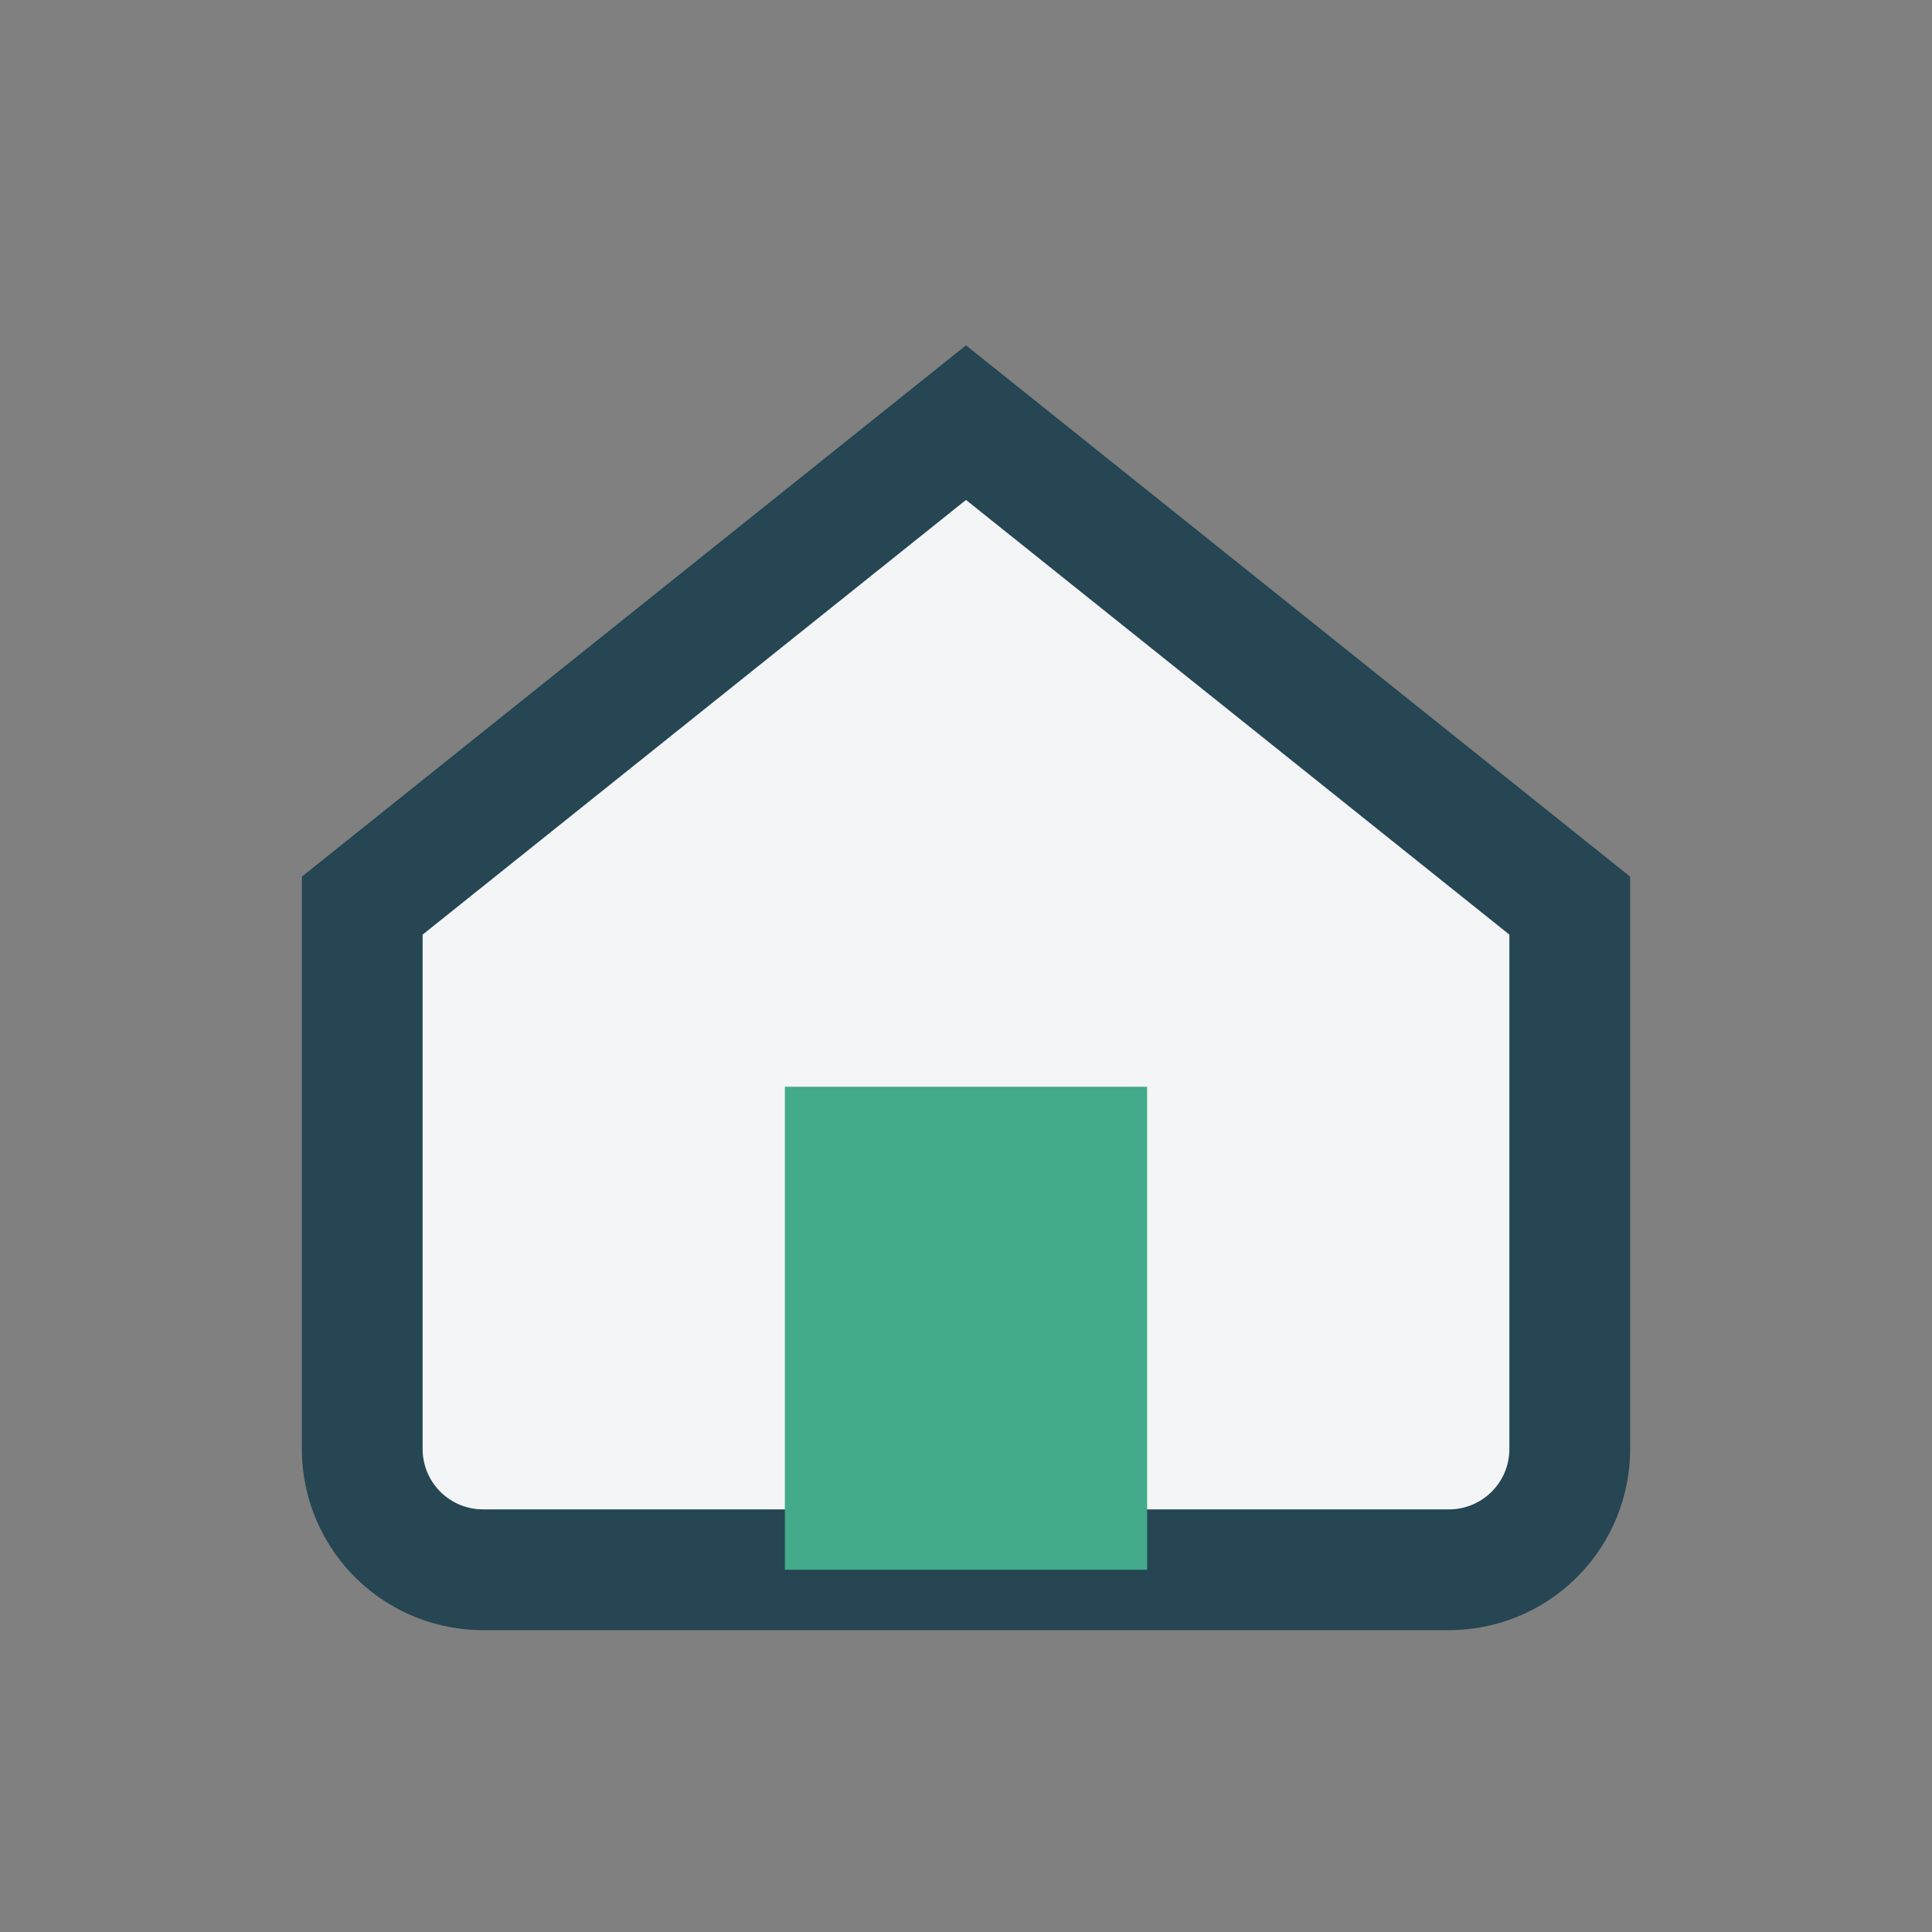
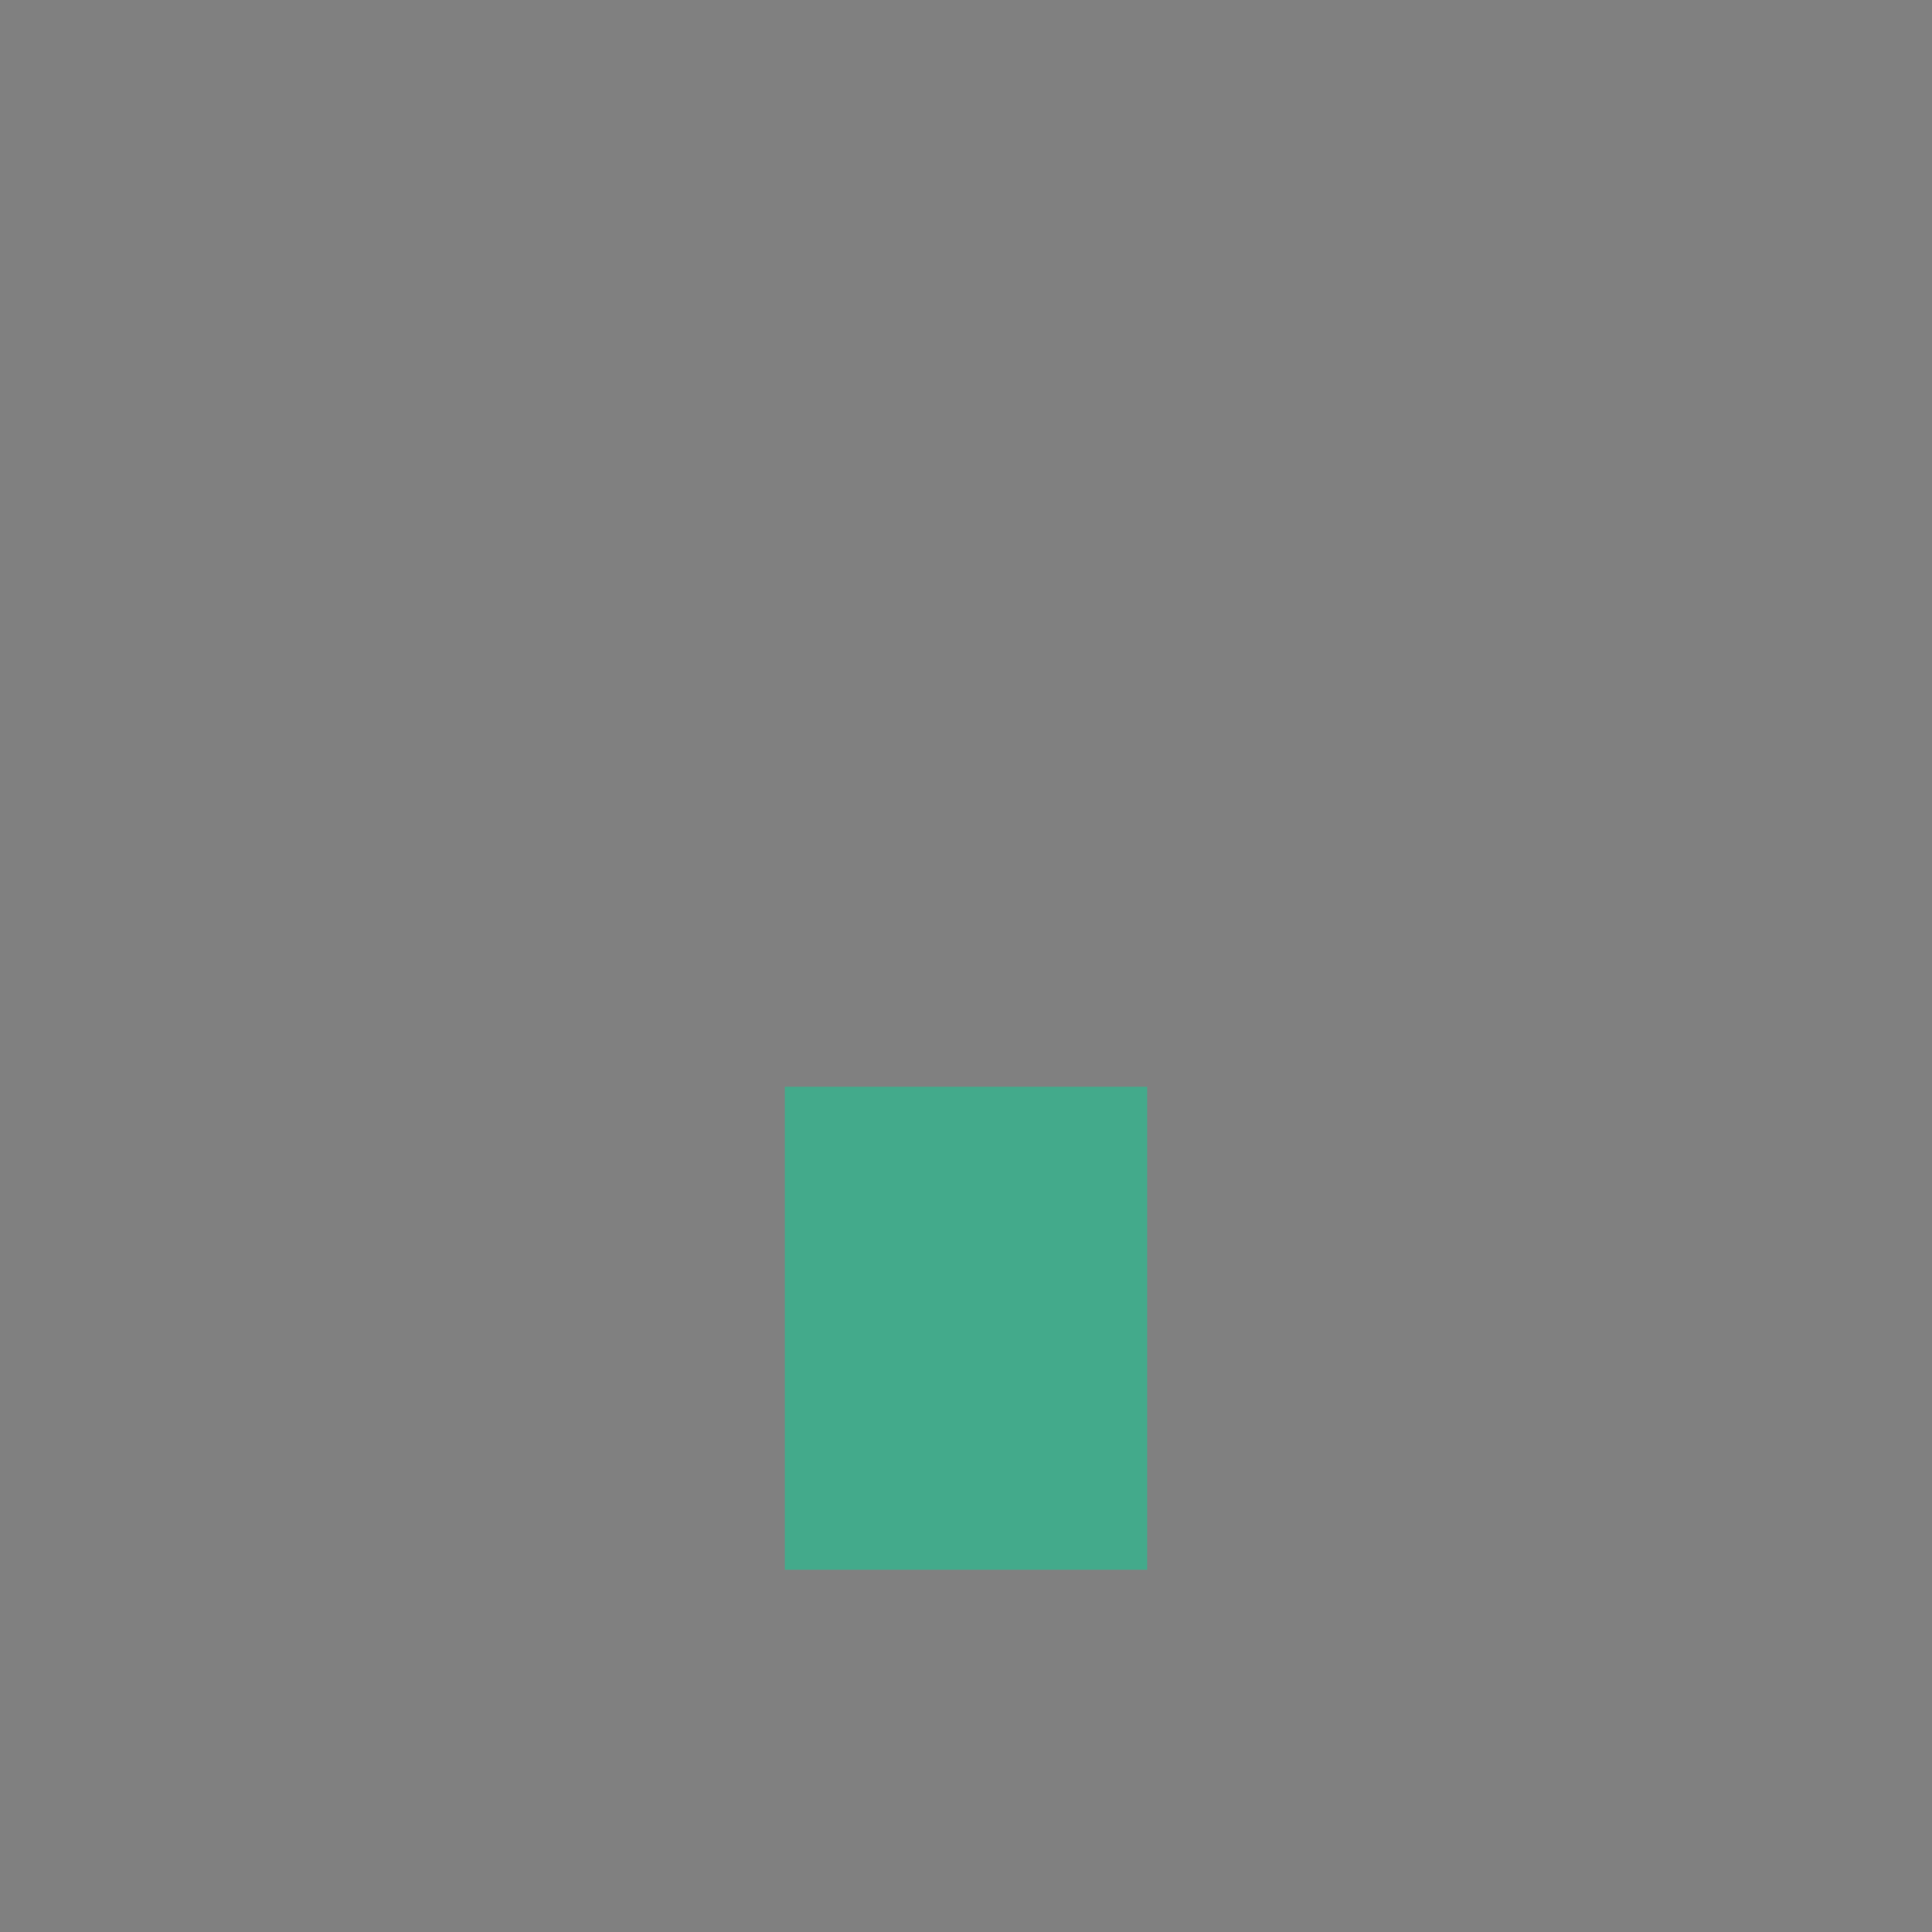
<svg xmlns="http://www.w3.org/2000/svg" width="32" height="32" viewBox="0 0 32 32">
  <rect x="0" y="0" width="32" height="32" fill="#808080" stroke="none" />
-   <path d="M6 15l10-8 10 8v9a2 2 0 0 1-2 2H8a2 2 0 0 1-2-2z" fill="#F4F5F6" stroke="#264653" stroke-width="2" />
  <rect x="13" y="18" width="6" height="8" fill="#43AA8B" />
</svg>